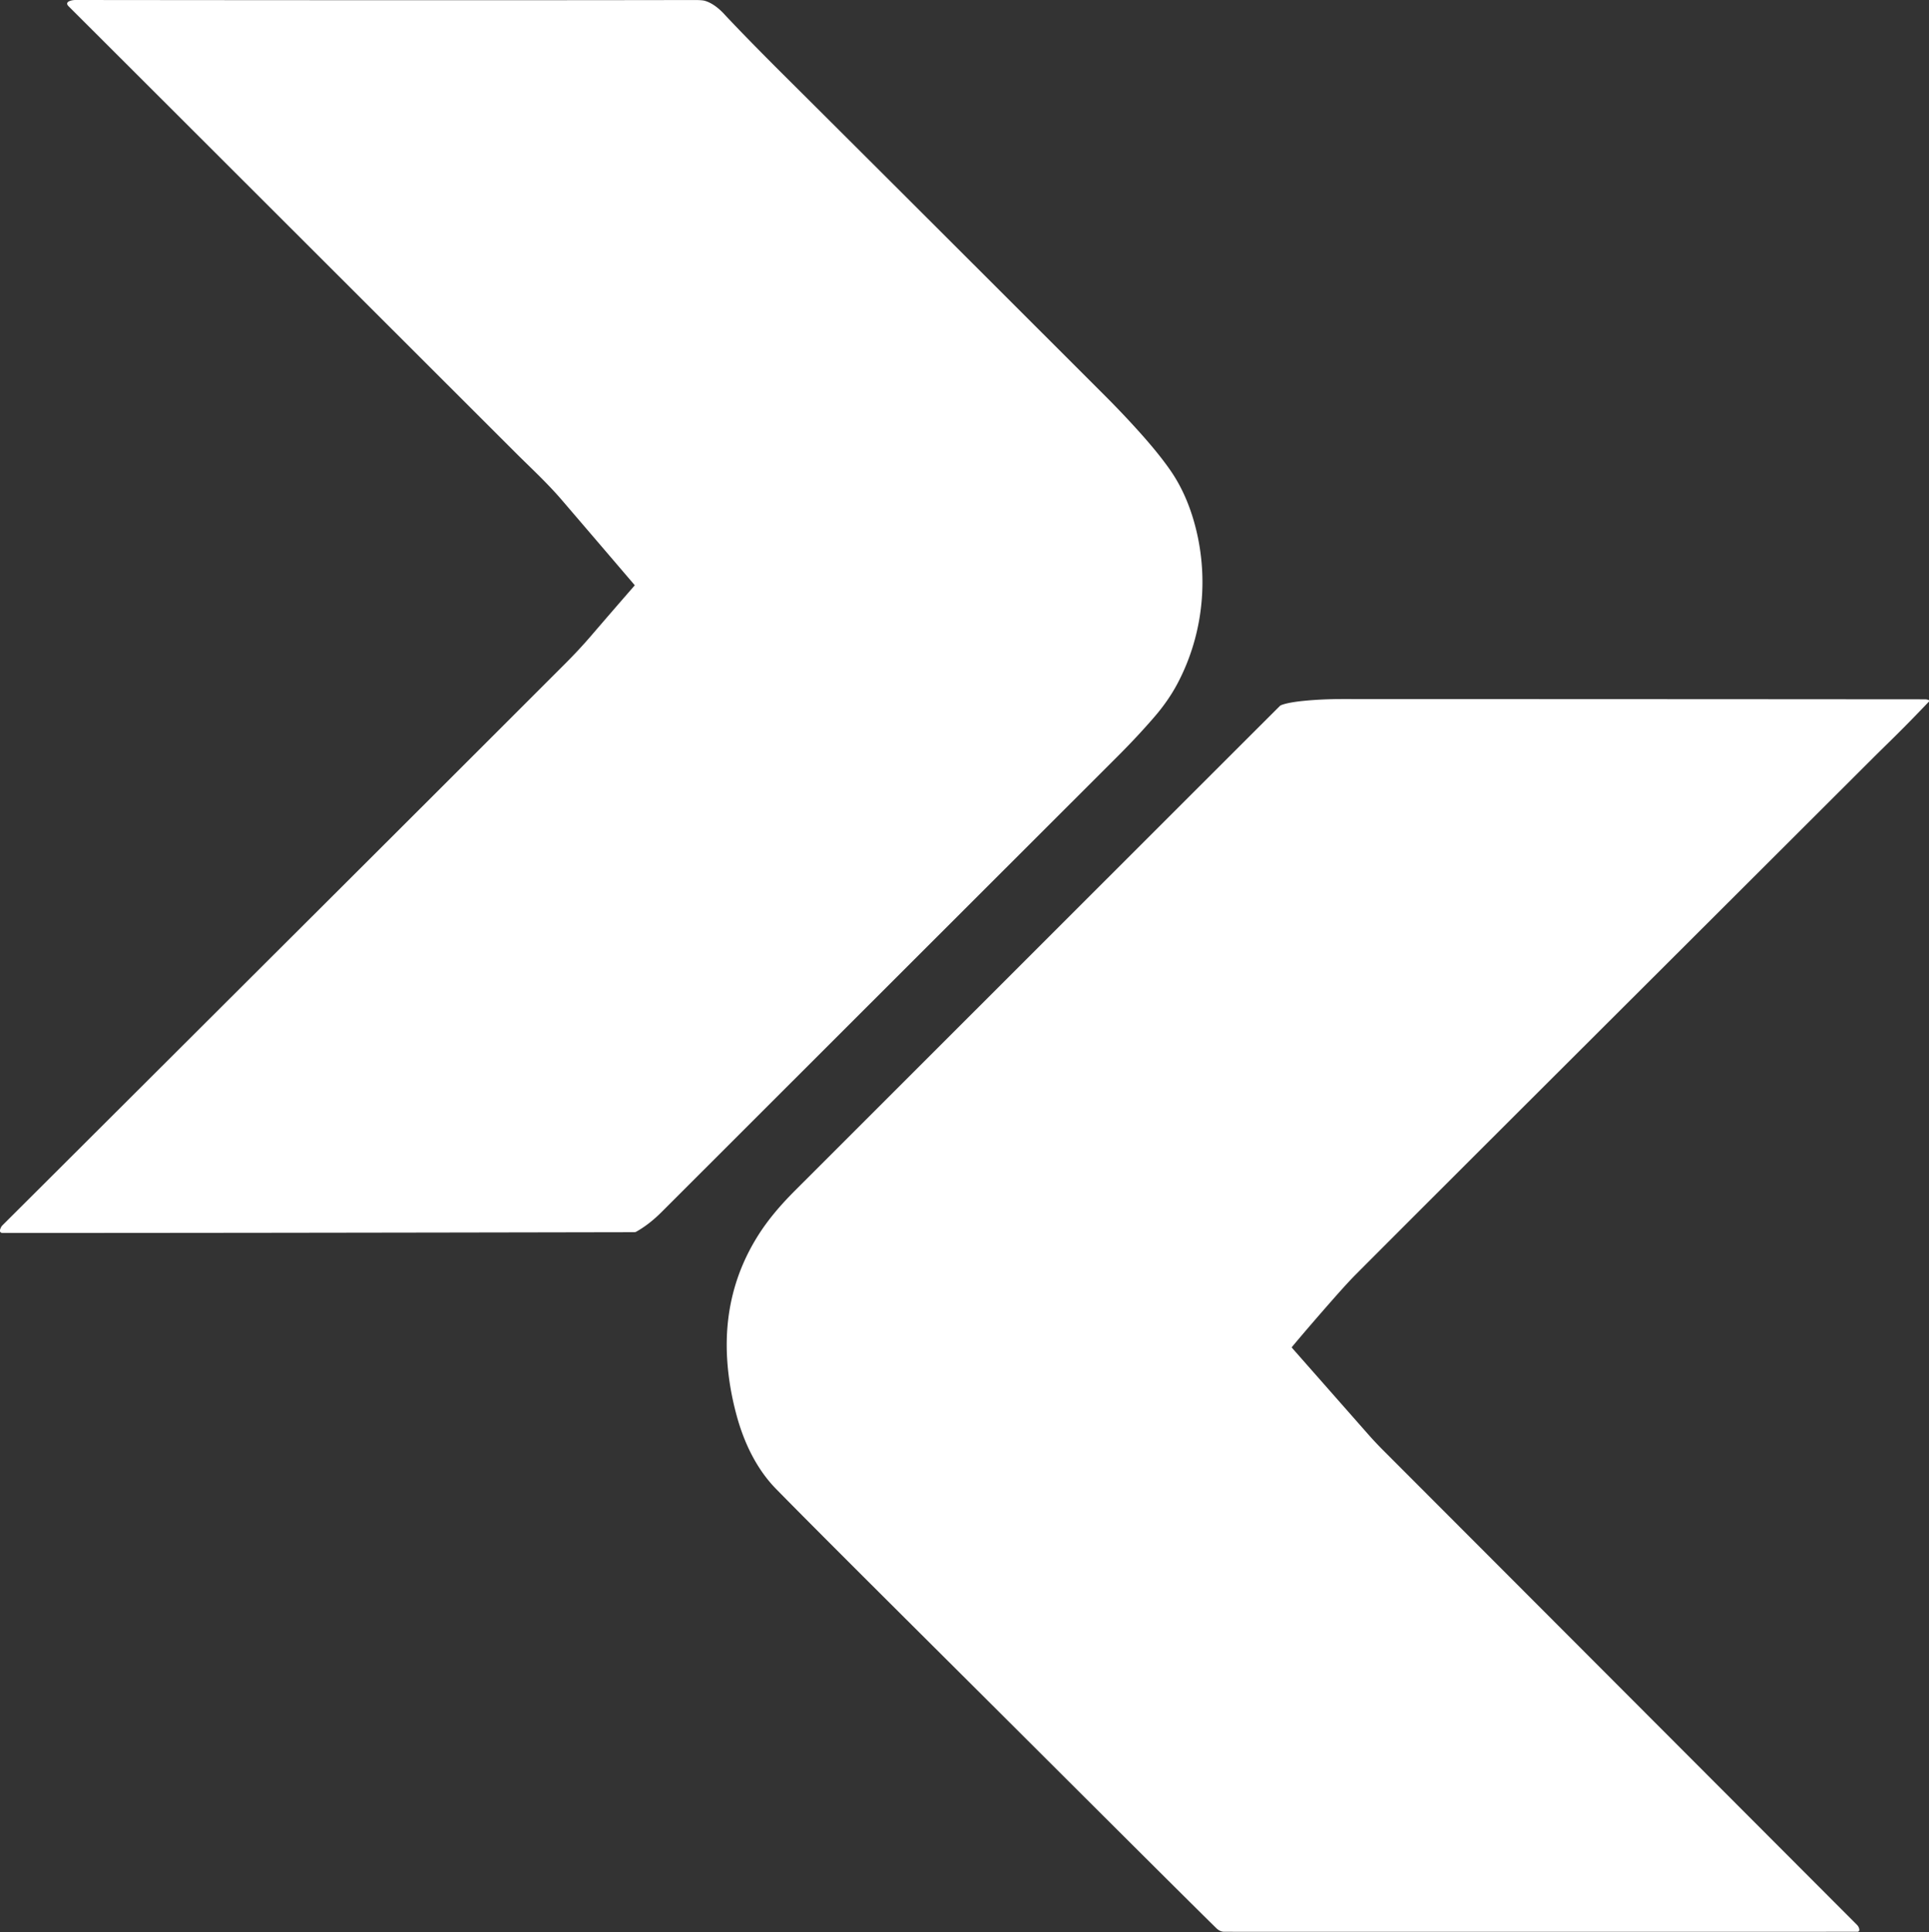
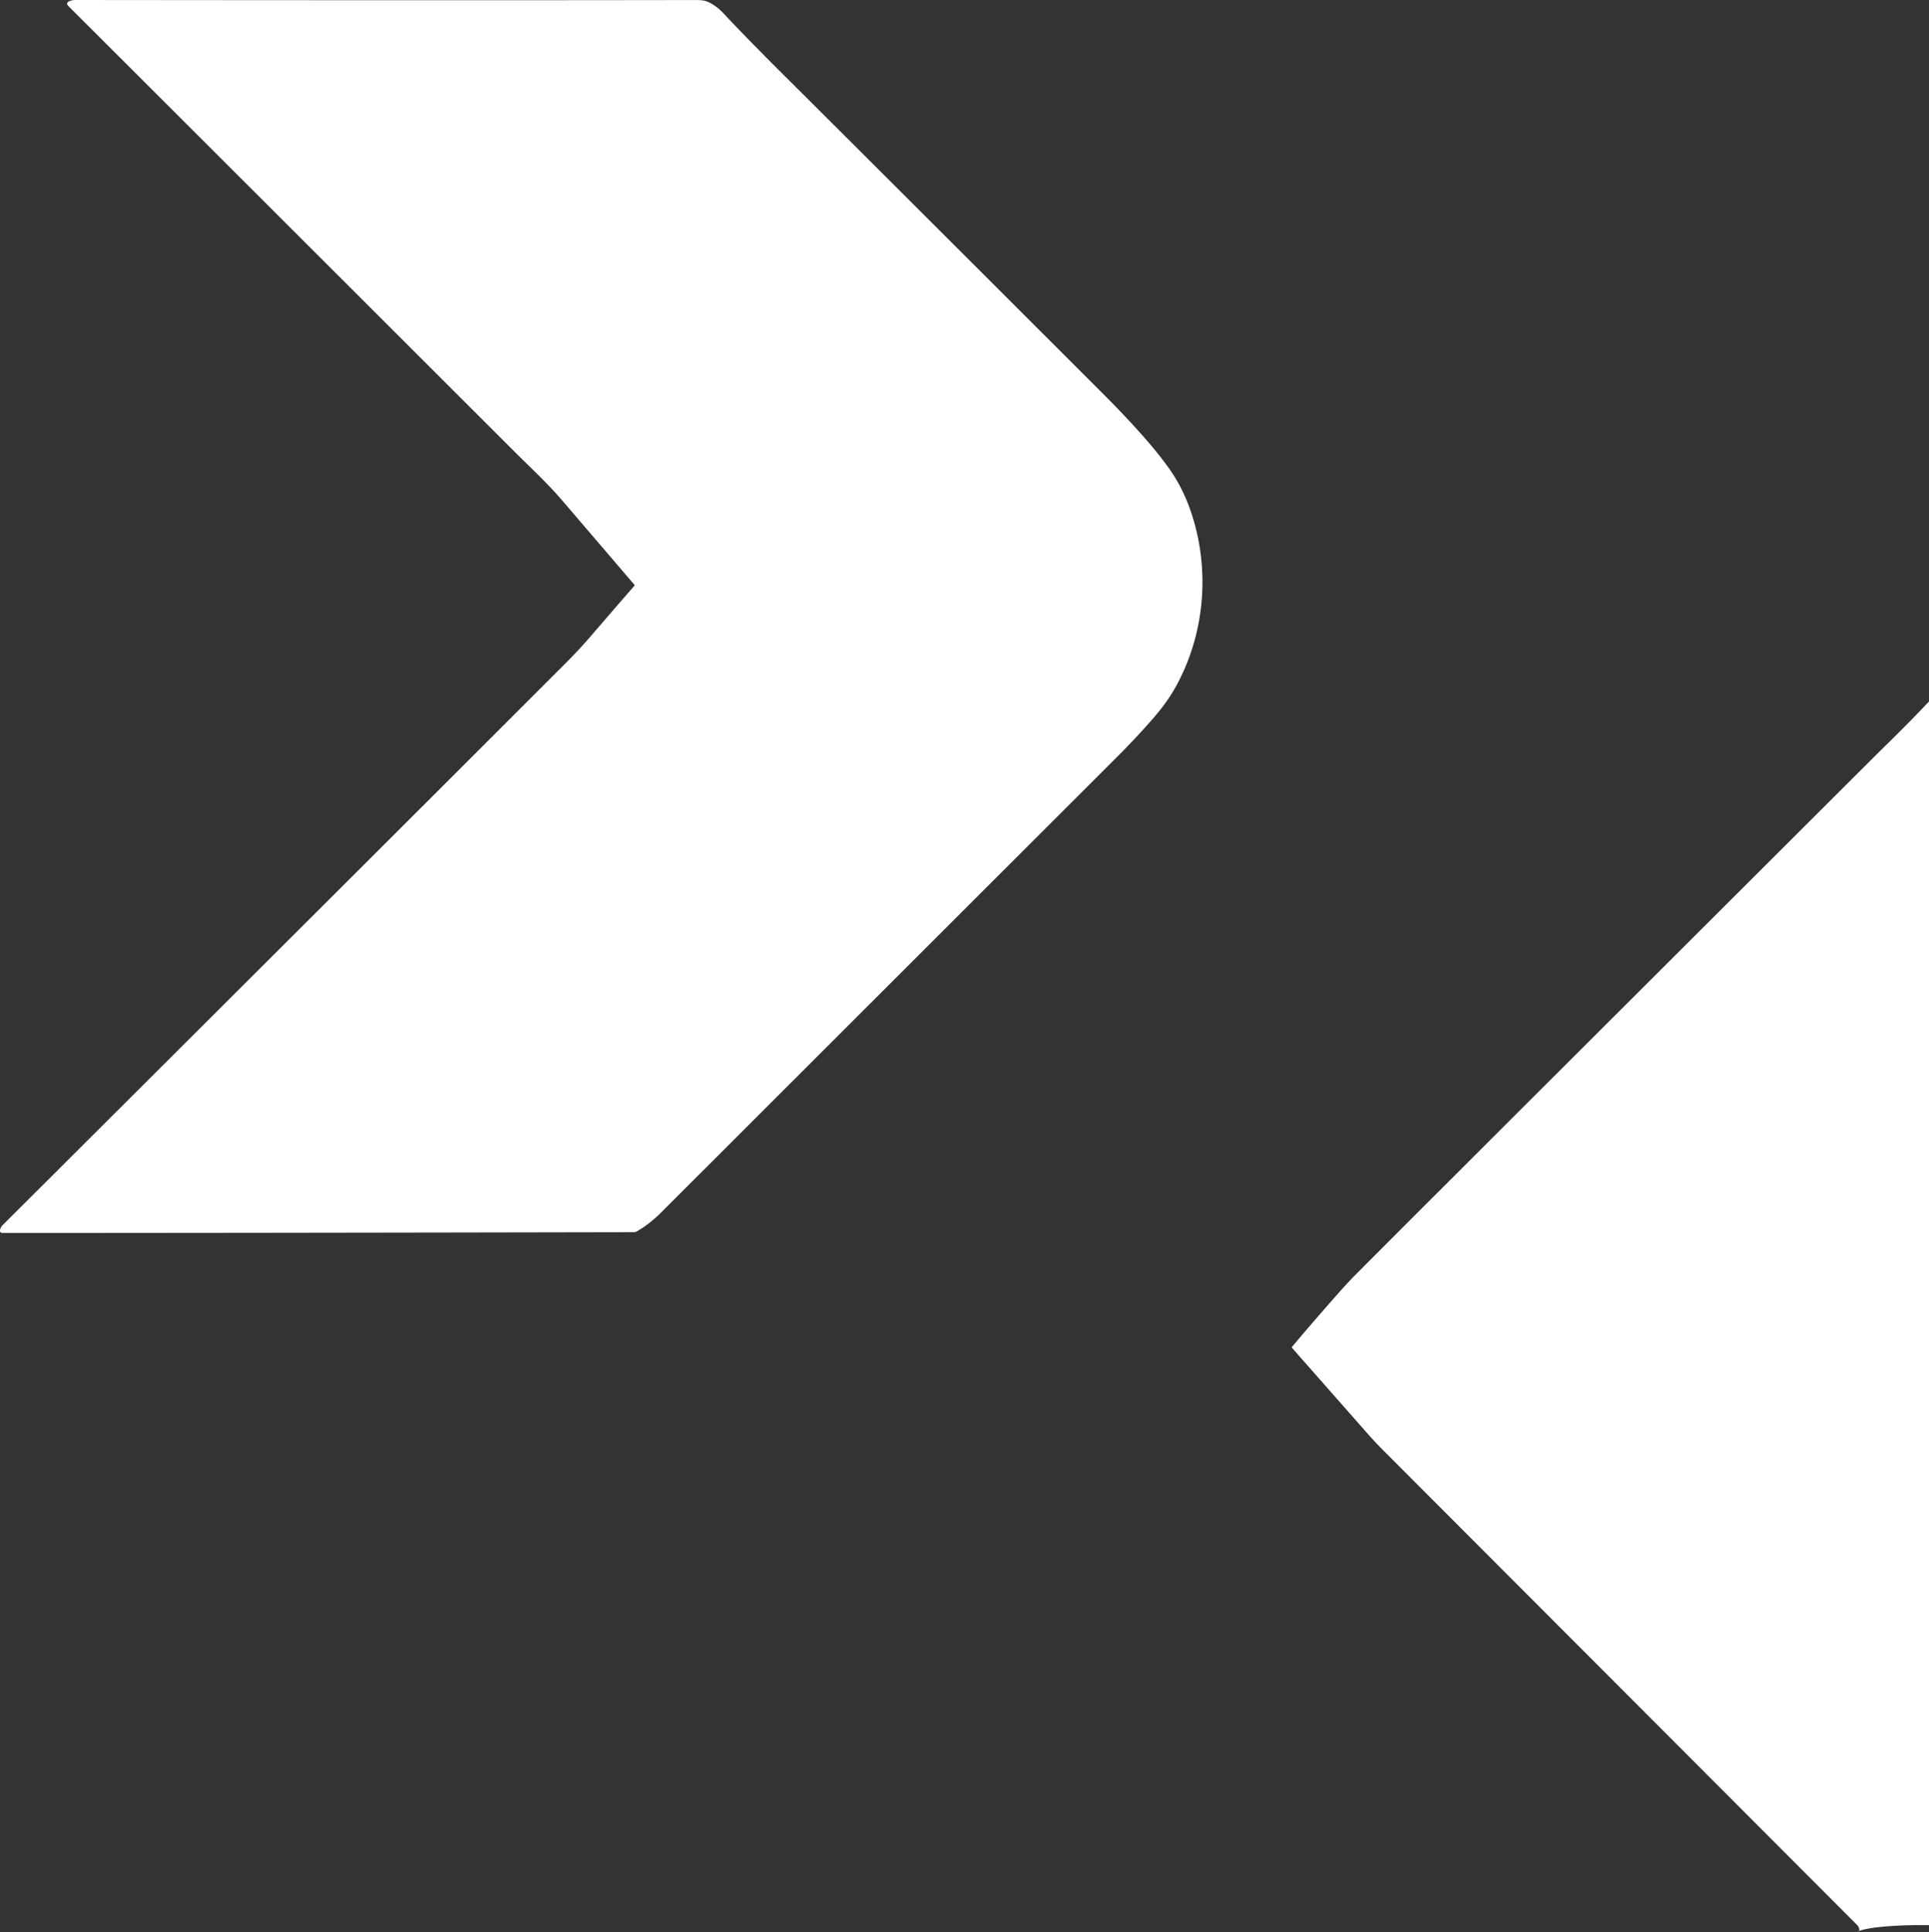
<svg xmlns="http://www.w3.org/2000/svg" width="1771" height="1774" fill="none">
  <rect width="100%" height="100%" fill="#333333" stroke="none" />
-   <path fill="#fff" d="M0 1130.68v-1.46c.573-1.89 1.293-3.27 2.16-4.14 66.18-65.91 164.08-163.68 291.12-290.38 63.767-63.593 139.04-138.783 225.82-225.57 7.95-7.95 16.23-16.82 23.78-25.62a8422.425 8422.425 0 0 1 39.67-45.85.455.455 0 0 0 .112-.297.437.437 0 0 0-.112-.293 56421.56 56421.56 0 0 0-67.09-78.38c-13.17-15.35-29.39-30.3-42.35-43.25C247.763 190.3 111.053 53.747 62.98 5.78 58.59 1.39 66.18-.01 69.25 0c250.047.26 439.447.27 568.2.03 4.64-.007 7.783.213 9.43.66 6.86 1.88 13.24 7.1 18.01 12.25 11.4 12.31 33.57 34.98 54.34 55.64 57.82 57.513 156.387 155.92 295.7 295.22a855.638 855.638 0 0 1 29.27 30.79c13.11 14.467 23.37 27.11 30.78 37.93 8.74 12.76 15.6 27.477 20.57 44.15 14.96 50.16 9.92 105.18-14.8 151.45-5.51 10.307-12.52 20.393-21.05 30.26-10.8 12.49-21.87 24.3-33.86 36.28a5134902.915 5134902.915 0 0 0-418.57 418.28c-7.473 7.47-15.173 13.44-23.1 17.91-.553.31-1.277.47-2.17.47-242.273.47-435.44.71-579.5.72-1.2 0-2.033-.45-2.5-1.36Zm1771-487.77v1.19a1440.287 1440.287 0 0 1-37.28 37.9c-6.43 6.3-11.18 10.98-14.25 14.04-61.81 61.72-123.6 123.387-185.35 185-151.63 151.28-248.1 247.65-289.4 289.11-4.99 5.01-12.09 12.75-21.28 23.2-14.67 16.69-27.07 31.1-37.22 43.25-.11.14-.18.31-.17.48 0 .18.06.35.18.48.49.56 23.8 27.01 69.91 79.36 4.41 5 8.97 9.86 13.68 14.57 8.53 8.53 153.51 153.75 434.94 435.66 1.38 1.38 2.14 2.94 2.27 4.68.02.23-.01.46-.09.68-.07.21-.19.41-.35.58a1.711 1.711 0 0 1-1.23.53c-383.61.01-577.37.01-581.3 0-2.66-.01-5.11-1.1-7.34-3.28-12.53-12.19-69.51-68.9-170.95-170.11-106.13-105.88-186.83-185.88-233.09-233-18.09-18.43-29.64-42.66-36.46-67.91-4.767-17.64-7.65-34.99-8.65-52.05-2.387-40.91 6.85-78.17 27.71-111.78 9.64-15.53 21.56-29.34 34.96-42.73 296.46-296.373 444.81-444.64 445.05-444.8a7.22 7.22 0 0 1 1.62-.81c4.44-1.587 11.39-2.837 20.85-3.75 10.91-1.047 22.57-1.57 34.99-1.57 189.58.04 367.67.12 534.27.24 1.56 0 2.89.28 3.98.84Z" />
+   <path fill="#fff" d="M0 1130.68v-1.46c.573-1.89 1.293-3.27 2.16-4.14 66.18-65.91 164.08-163.68 291.12-290.38 63.767-63.593 139.04-138.783 225.82-225.57 7.95-7.95 16.23-16.82 23.78-25.62a8422.425 8422.425 0 0 1 39.67-45.85.455.455 0 0 0 .112-.297.437.437 0 0 0-.112-.293 56421.56 56421.56 0 0 0-67.09-78.38c-13.17-15.35-29.39-30.3-42.35-43.25C247.763 190.3 111.053 53.747 62.98 5.78 58.59 1.39 66.18-.01 69.25 0c250.047.26 439.447.27 568.2.03 4.64-.007 7.783.213 9.43.66 6.86 1.88 13.24 7.1 18.01 12.25 11.4 12.31 33.57 34.98 54.34 55.64 57.82 57.513 156.387 155.92 295.7 295.22a855.638 855.638 0 0 1 29.27 30.79c13.11 14.467 23.37 27.11 30.78 37.93 8.74 12.76 15.6 27.477 20.57 44.15 14.96 50.16 9.92 105.18-14.8 151.45-5.51 10.307-12.52 20.393-21.05 30.26-10.8 12.49-21.87 24.3-33.86 36.28a5134902.915 5134902.915 0 0 0-418.57 418.28c-7.473 7.47-15.173 13.44-23.1 17.91-.553.31-1.277.47-2.17.47-242.273.47-435.44.71-579.5.72-1.2 0-2.033-.45-2.5-1.36Zm1771-487.77v1.19a1440.287 1440.287 0 0 1-37.28 37.9c-6.43 6.3-11.18 10.98-14.25 14.04-61.81 61.72-123.6 123.387-185.35 185-151.63 151.28-248.1 247.65-289.4 289.11-4.99 5.01-12.09 12.75-21.28 23.2-14.67 16.69-27.07 31.1-37.22 43.25-.11.14-.18.31-.17.48 0 .18.06.35.18.48.49.56 23.8 27.01 69.91 79.36 4.41 5 8.97 9.86 13.68 14.57 8.53 8.53 153.51 153.75 434.94 435.66 1.38 1.38 2.14 2.94 2.27 4.68.02.23-.01.46-.09.68-.07.21-.19.41-.35.58a1.711 1.711 0 0 1-1.23.53a7.22 7.22 0 0 1 1.62-.81c4.44-1.587 11.39-2.837 20.85-3.75 10.91-1.047 22.57-1.57 34.99-1.57 189.58.04 367.67.12 534.27.24 1.56 0 2.89.28 3.98.84Z" />
</svg>